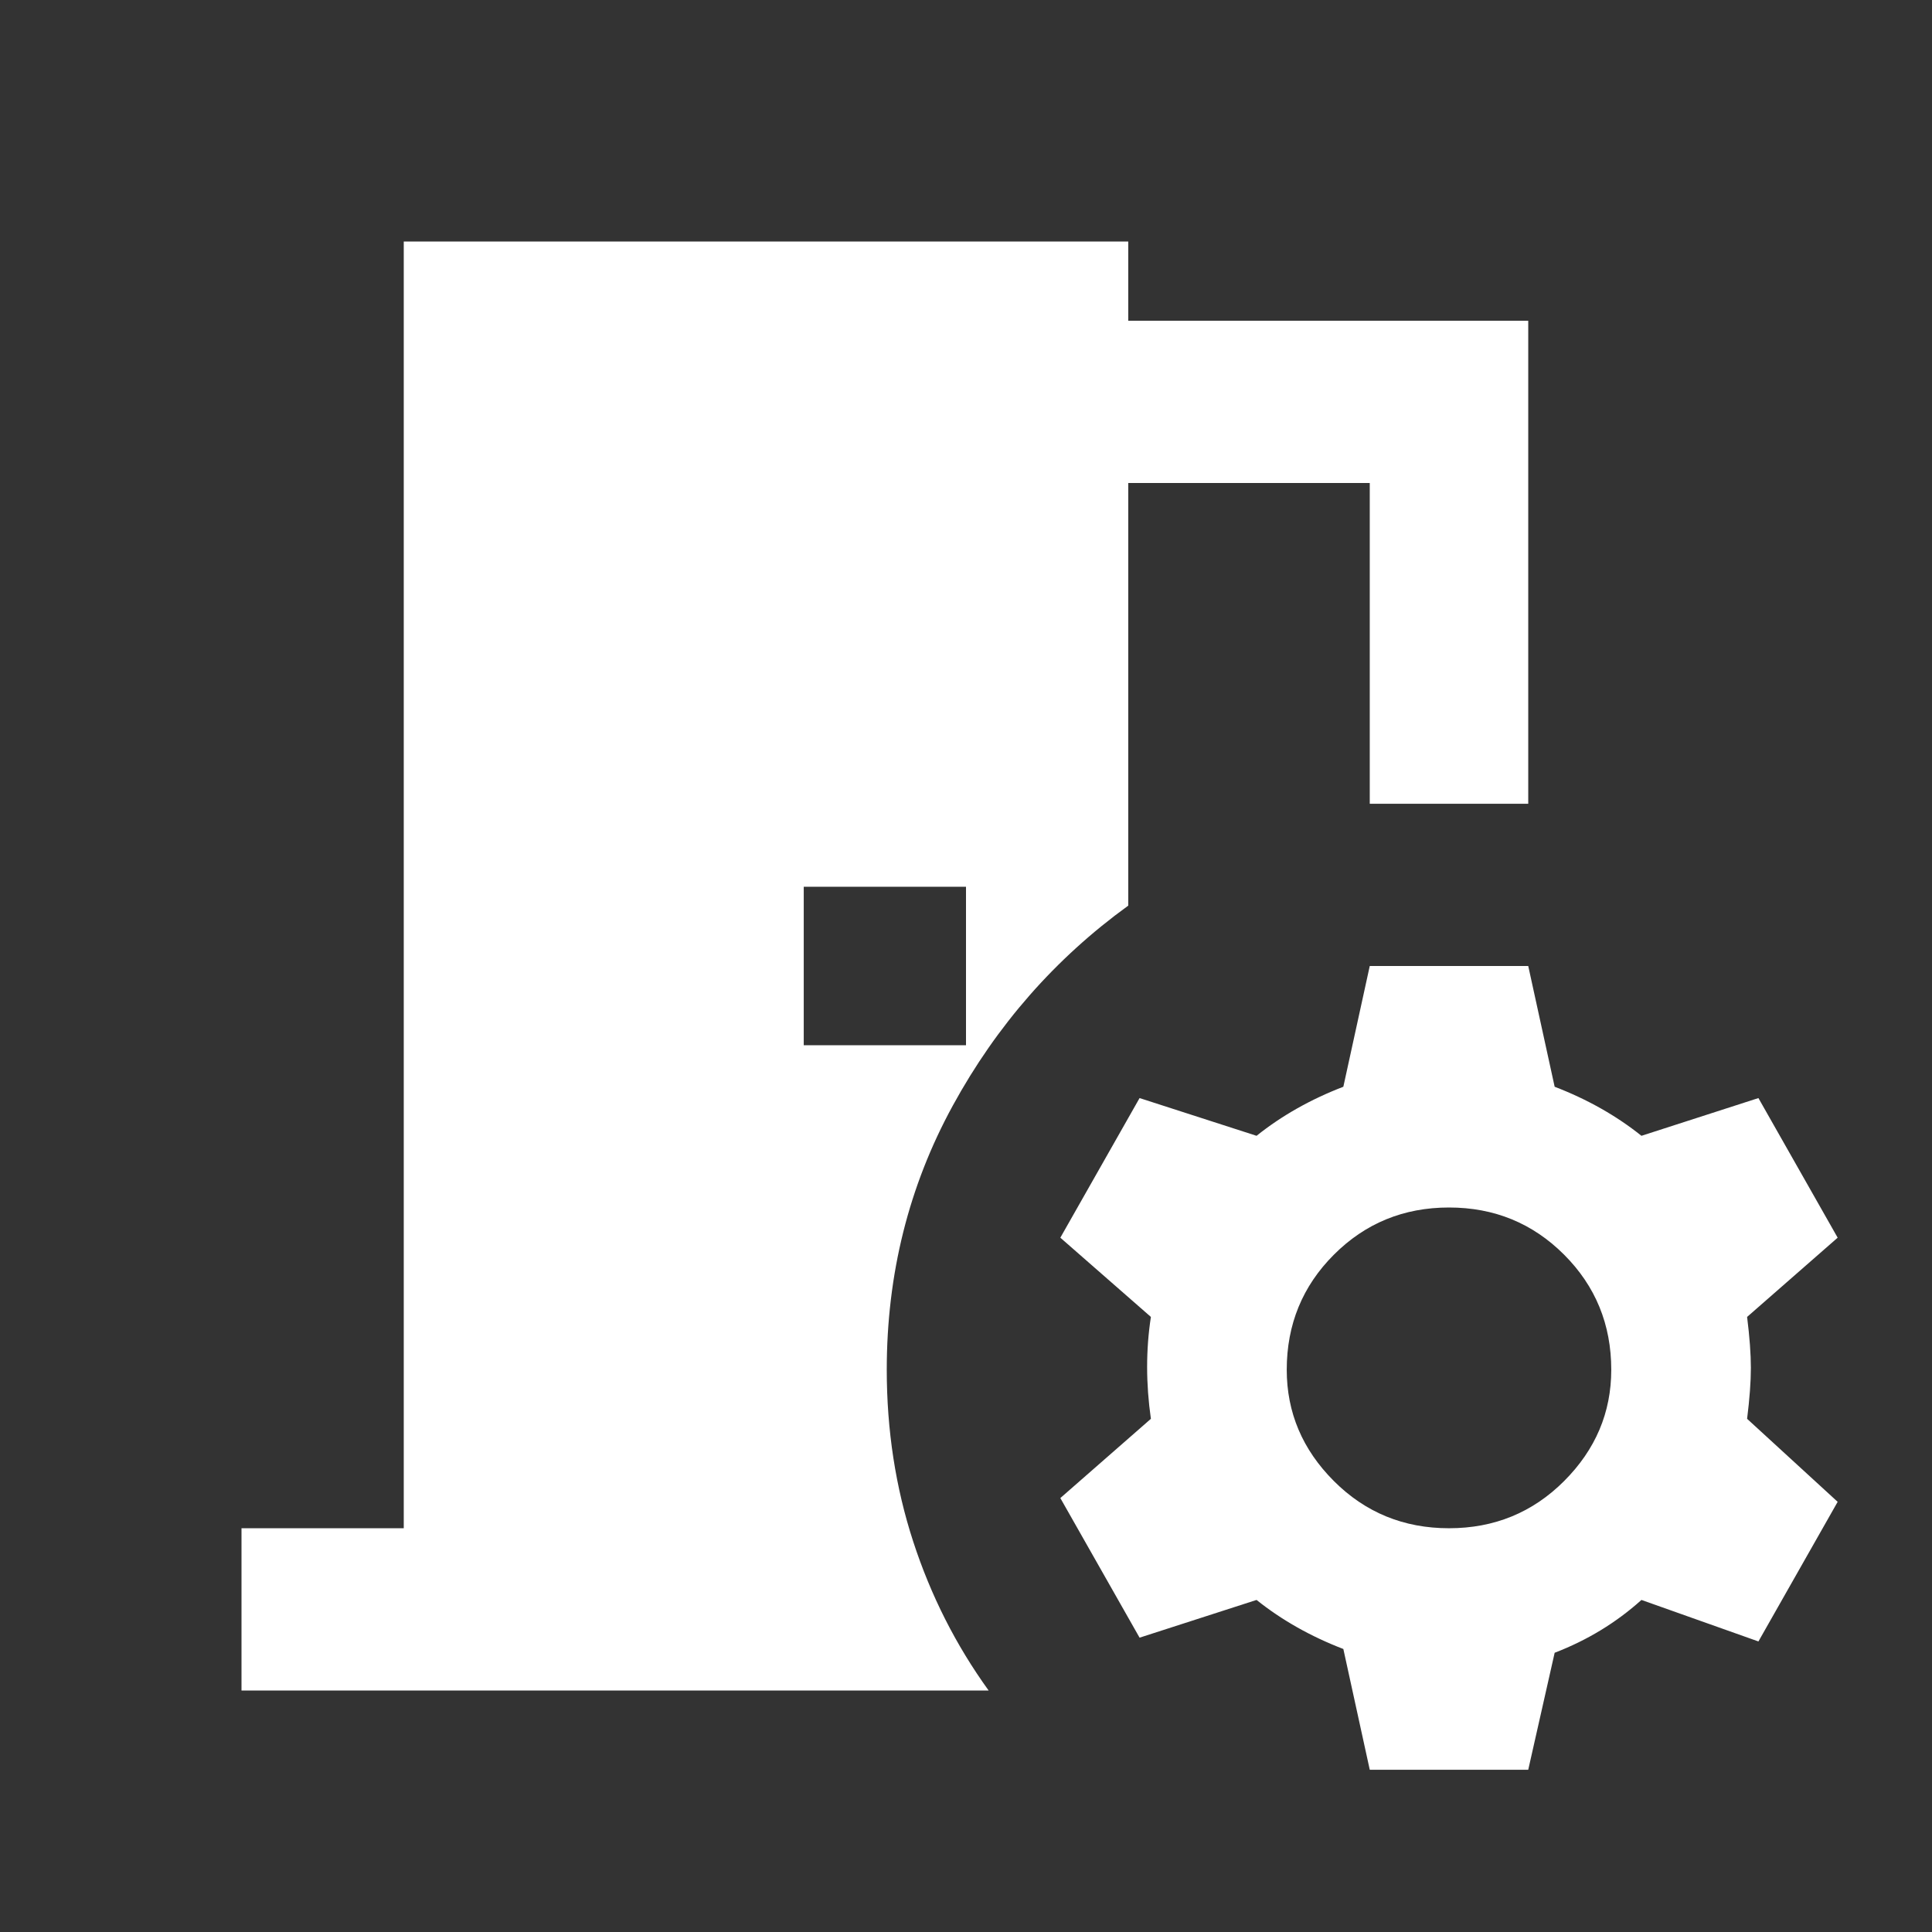
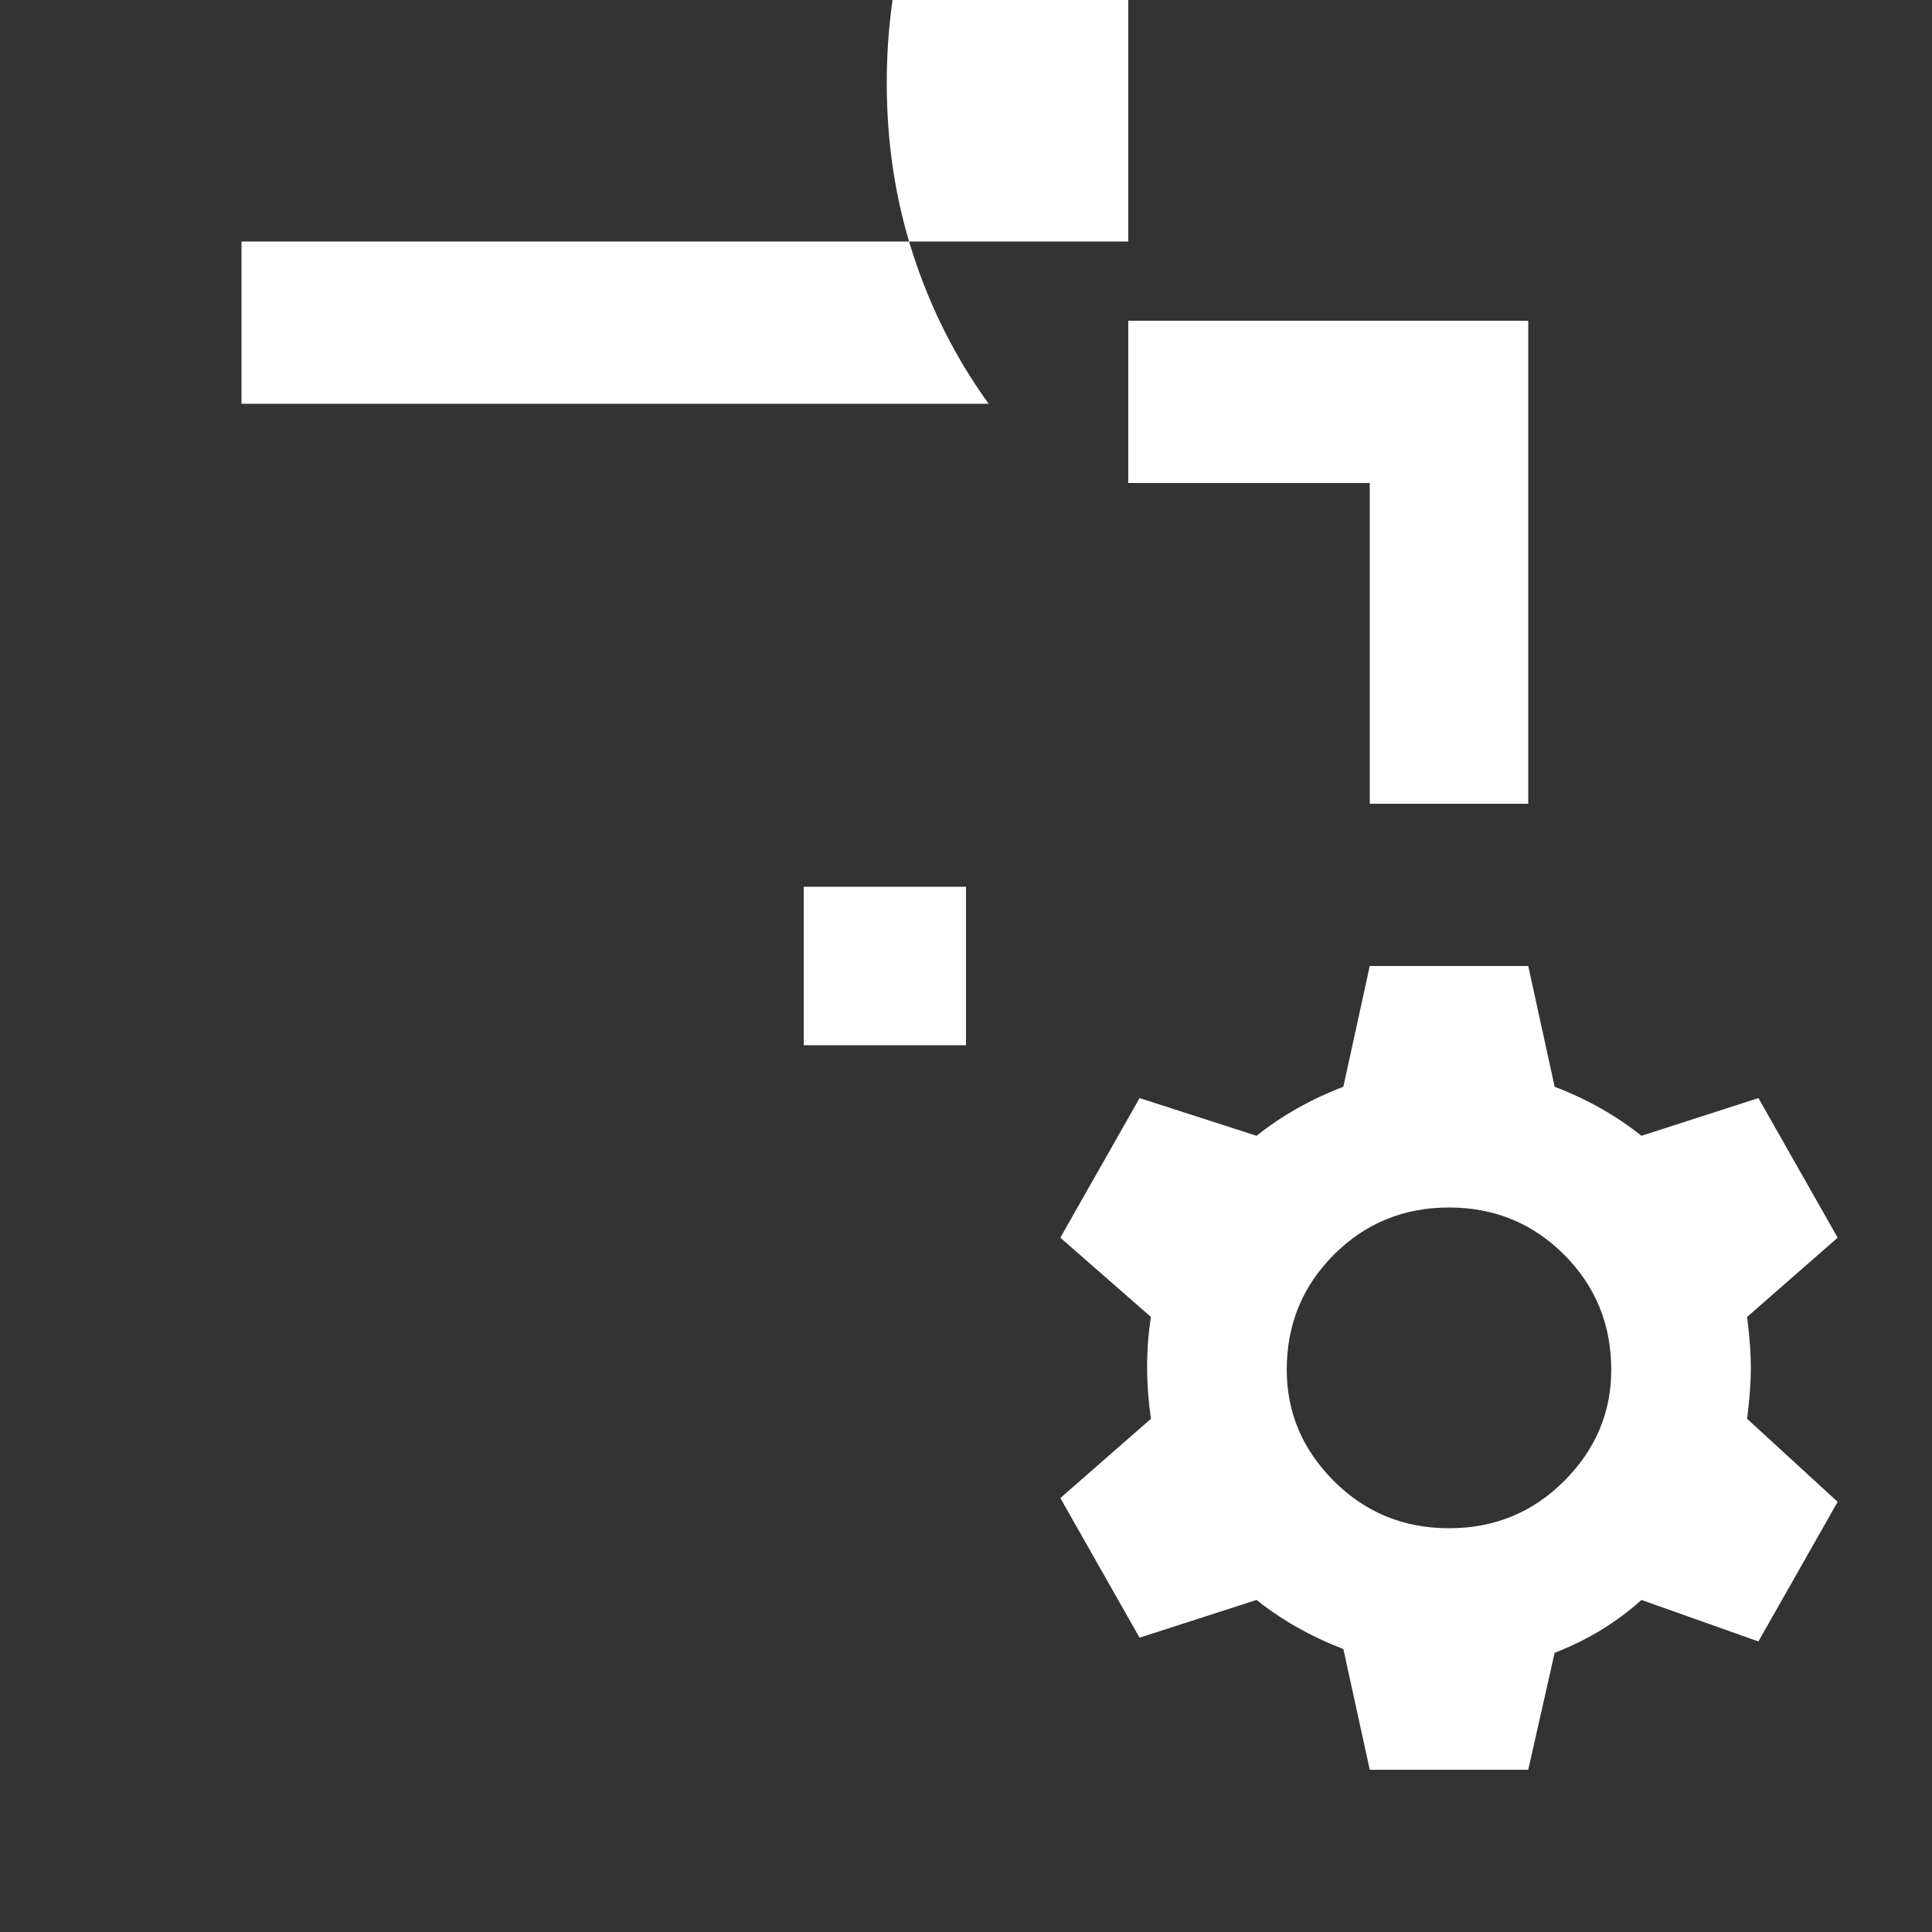
<svg xmlns="http://www.w3.org/2000/svg" version="1.1" width="768" height="768" viewBox="0 0 768 768">
  <rect x="0" y="0" width="768" height="768" fill="#333333" stroke="none" />
  <g id="icomoon-ignore">
</g>
-   <path fill="#FFF" d="M448.5 360v-168h96v127.5h63v-192h-159v-31.5h-288v511.5h-64.5v64.5h297q-19.5-27-30-59.25t-10.5-68.25q0-57 26.25-105t69.75-79.5zM319.5 352.5h64.5v63h-64.5v-63zM694.5 523.5l36-31.5-31.5-55.5-46.5 15q-15-12-34.5-19.5l-10.5-48h-63l-10.5 48q-19.5 7.5-34.5 19.5l-46.5-15-31.5 55.5 36 31.5q-3 19.5 0 40.5l-36 31.5 31.5 55.5 46.5-15q15 12 34.5 19.5l10.5 48h63l10.5-46.5q19.5-7.5 34.5-21l46.5 16.5 31.5-55.5-36-33q1.5-12 1.5-20.25t-1.5-20.25zM576 607.5q-27 0-45.75-18.75t-18.75-44.25q0-27 18.75-45.75t45.75-18.75 45.75 18.75 18.75 45.75q0 25.5-18.75 44.25t-45.75 18.75z" />
+   <path fill="#FFF" d="M448.5 360v-168h96v127.5h63v-192h-159v-31.5h-288h-64.5v64.5h297q-19.5-27-30-59.25t-10.5-68.25q0-57 26.25-105t69.75-79.5zM319.5 352.5h64.5v63h-64.5v-63zM694.5 523.5l36-31.5-31.5-55.5-46.5 15q-15-12-34.5-19.5l-10.5-48h-63l-10.5 48q-19.5 7.5-34.5 19.5l-46.5-15-31.5 55.5 36 31.5q-3 19.5 0 40.5l-36 31.5 31.5 55.5 46.5-15q15 12 34.5 19.5l10.5 48h63l10.5-46.5q19.5-7.5 34.5-21l46.5 16.5 31.5-55.5-36-33q1.5-12 1.5-20.25t-1.5-20.25zM576 607.5q-27 0-45.75-18.75t-18.75-44.25q0-27 18.75-45.75t45.75-18.75 45.75 18.75 18.75 45.75q0 25.5-18.75 44.25t-45.75 18.75z" />
</svg>